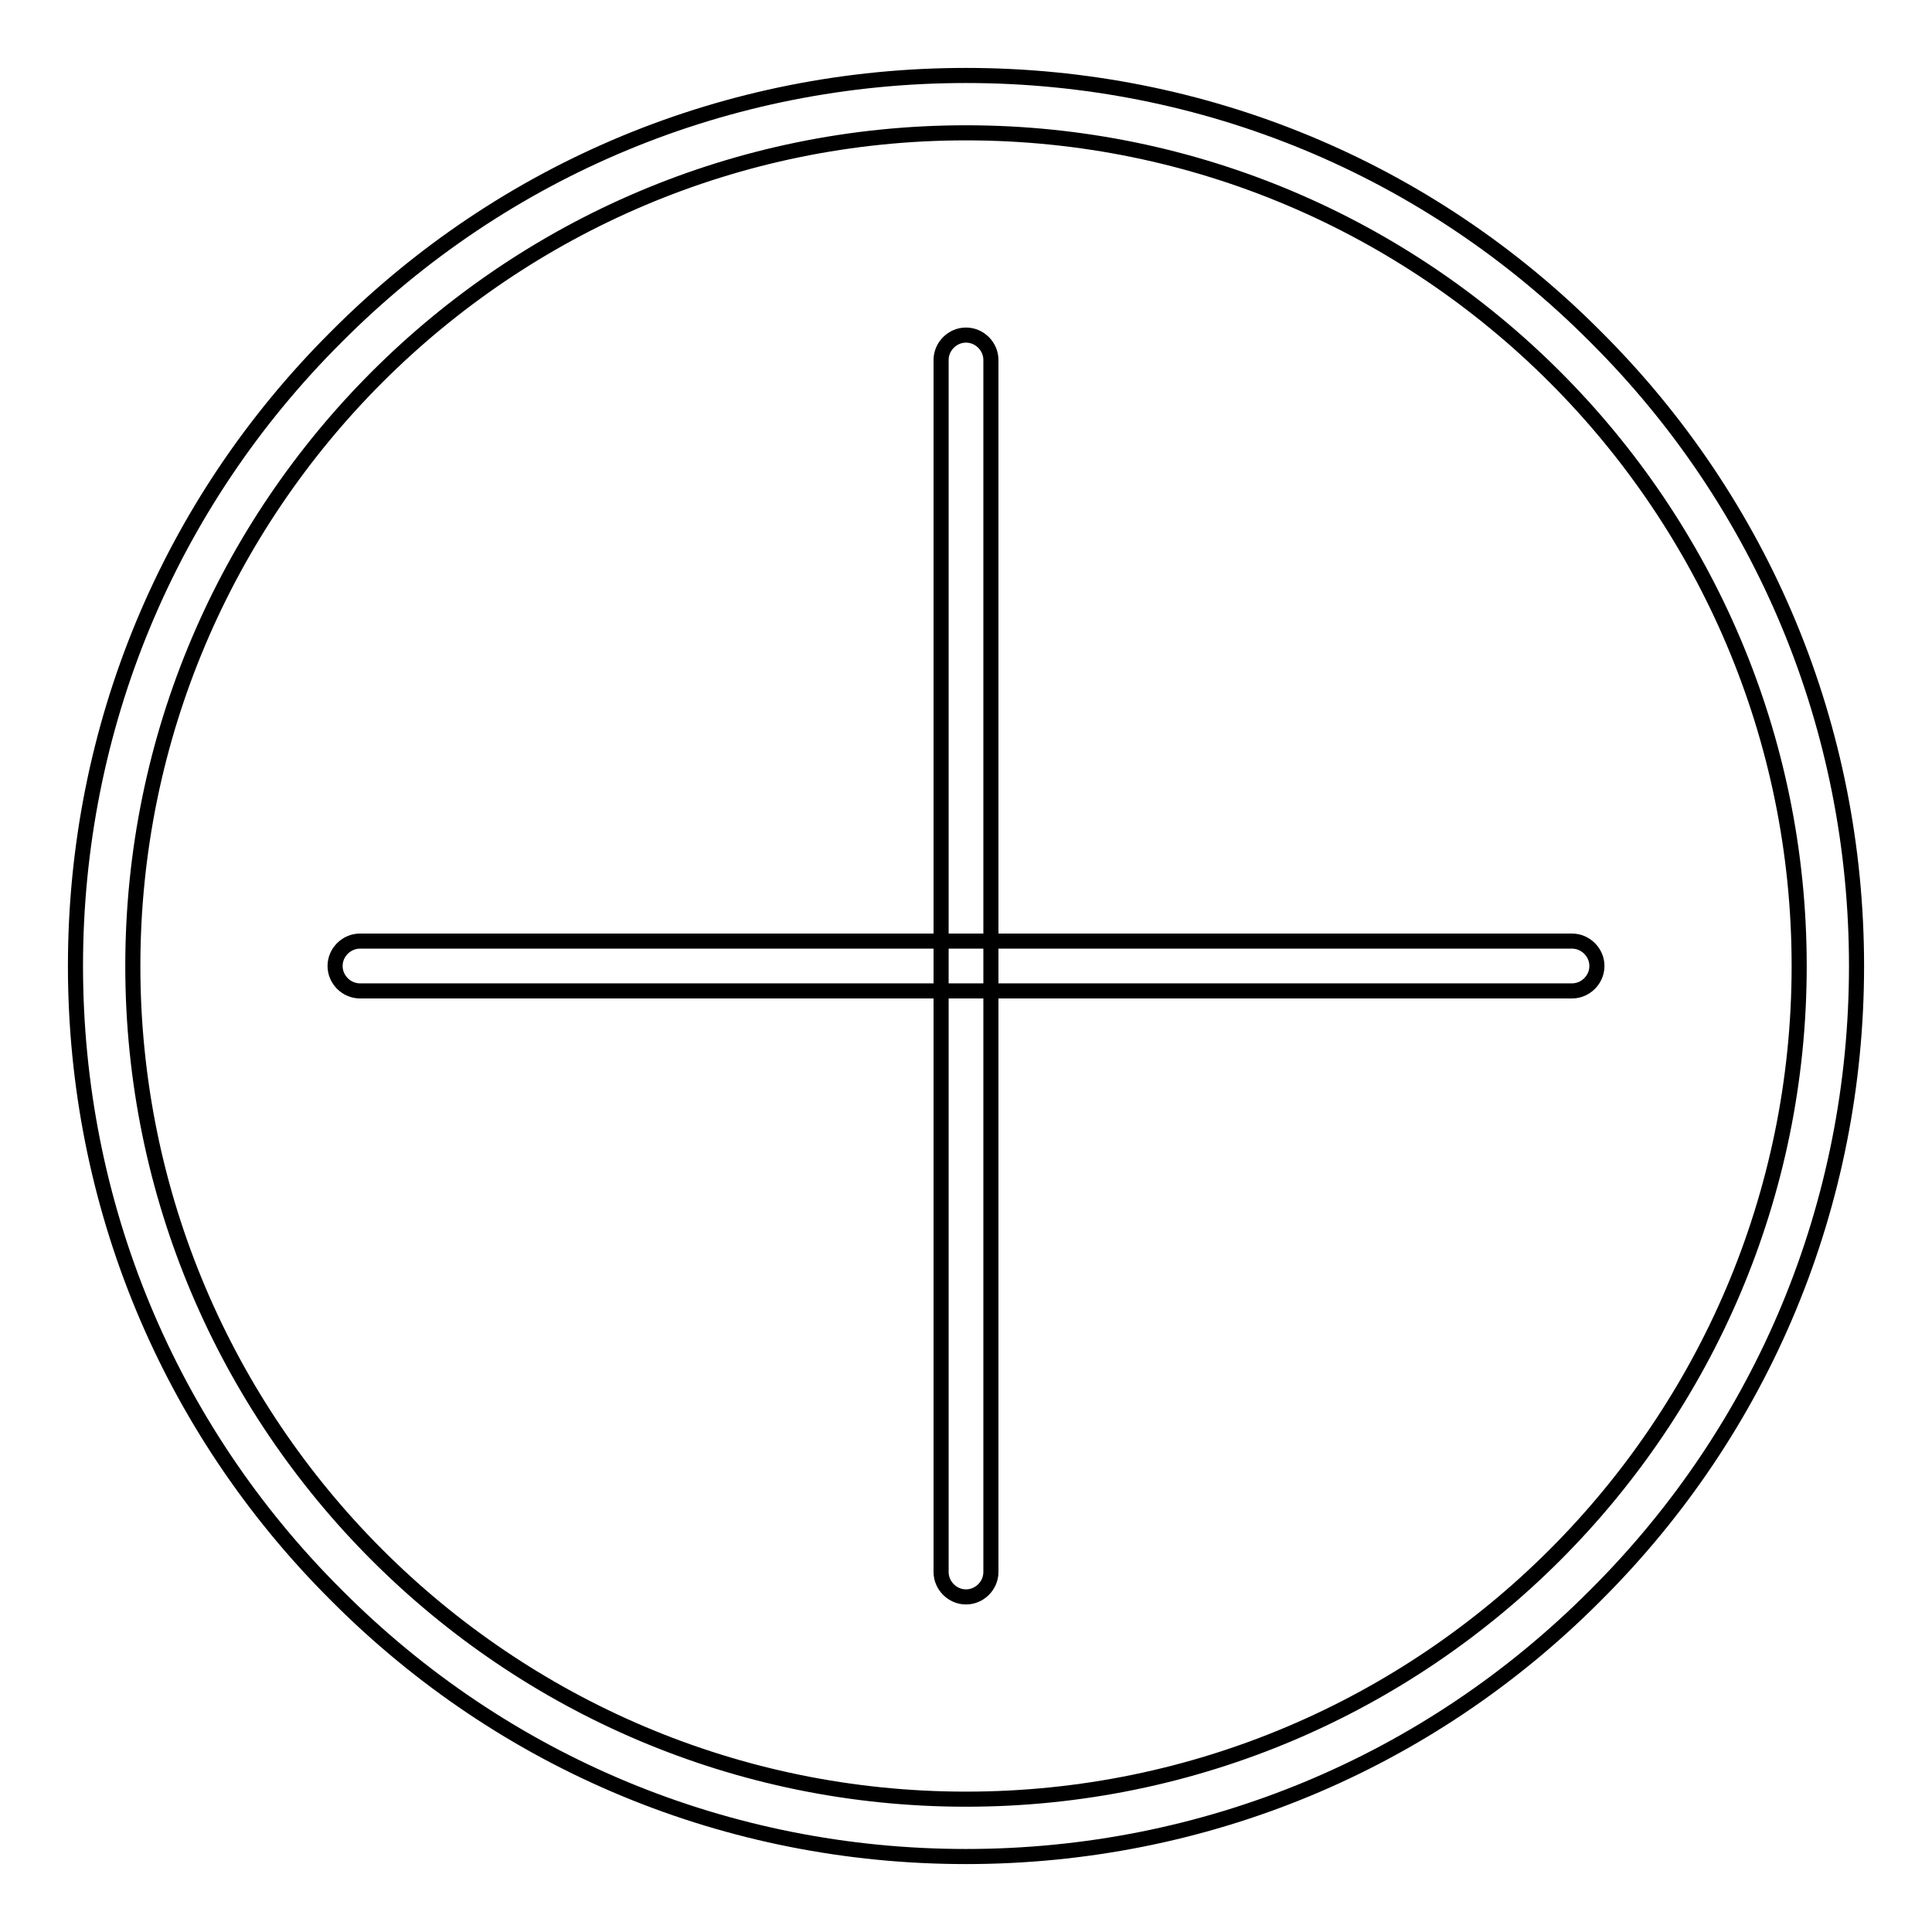
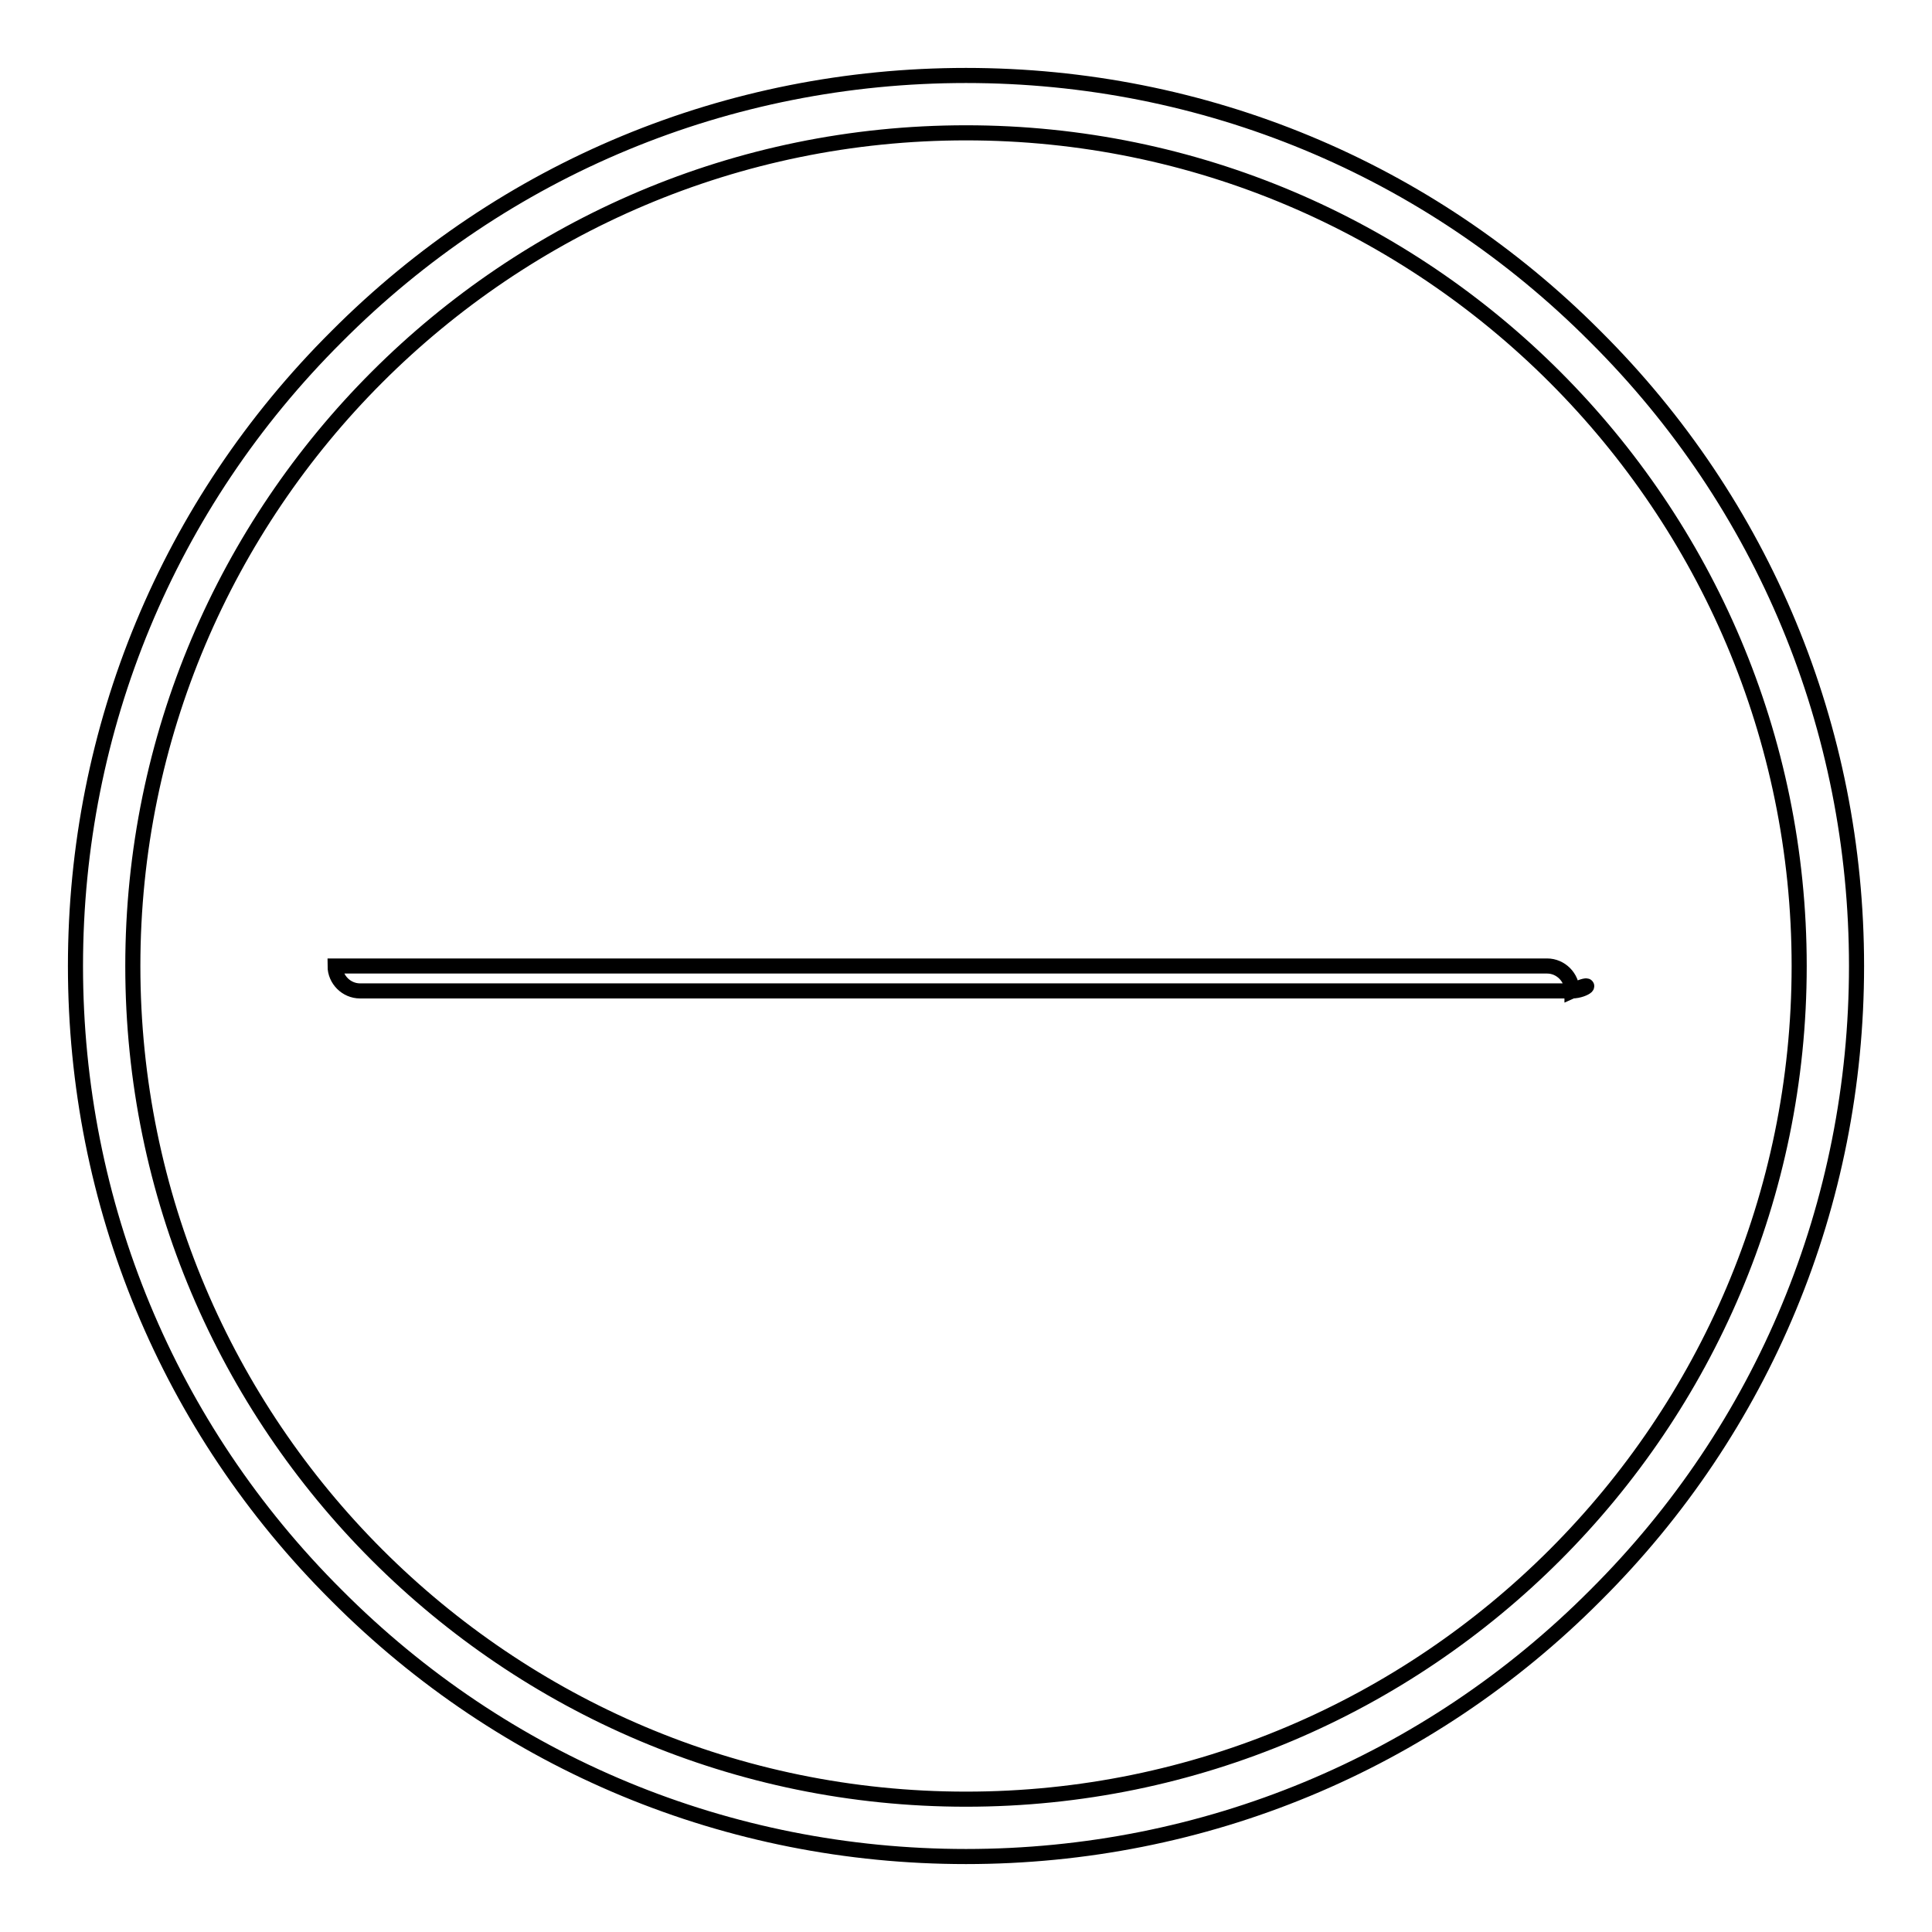
<svg xmlns="http://www.w3.org/2000/svg" version="1.1" x="0px" y="0px" viewBox="0 0 256 256" enable-background="new 0 0 256 256" xml:space="preserve">
  <g>
    <path stroke-width="2" fill-opacity="0" stroke="#000000" d="M128,246c-31.5,0-61.2-12.3-83.4-34.6C22.3,189.2,10,159.5,10,128c0-31.5,12.3-61.2,34.6-83.4 C66.8,22.3,96.5,10,128,10s61.2,12.3,83.4,34.6C233.7,66.8,246,96.5,246,128c0,31.5-12.3,61.2-34.6,83.4 C189.2,233.7,159.5,246,128,246z M128,17.6C67.1,17.6,17.6,67.1,17.6,128S67.1,238.4,128,238.4S238.4,188.9,238.4,128 C238.4,67.1,188.9,17.6,128,17.6z" />
-     <path stroke-width="2" fill-opacity="0" stroke="#000000" d="M208.3,131.3H47.7c-1.8,0-3.3-1.5-3.3-3.3c0-1.8,1.5-3.3,3.3-3.3h160.6c1.8,0,3.3,1.5,3.3,3.3 C211.6,129.8,210.1,131.3,208.3,131.3L208.3,131.3z" />
-     <path stroke-width="2" fill-opacity="0" stroke="#000000" d="M128,211.6c-1.8,0-3.3-1.5-3.3-3.3V47.7c0-1.8,1.5-3.3,3.3-3.3s3.3,1.5,3.3,3.3v160.6 C131.3,210.1,129.8,211.6,128,211.6z" />
+     <path stroke-width="2" fill-opacity="0" stroke="#000000" d="M208.3,131.3H47.7c-1.8,0-3.3-1.5-3.3-3.3h160.6c1.8,0,3.3,1.5,3.3,3.3 C211.6,129.8,210.1,131.3,208.3,131.3L208.3,131.3z" />
  </g>
</svg>